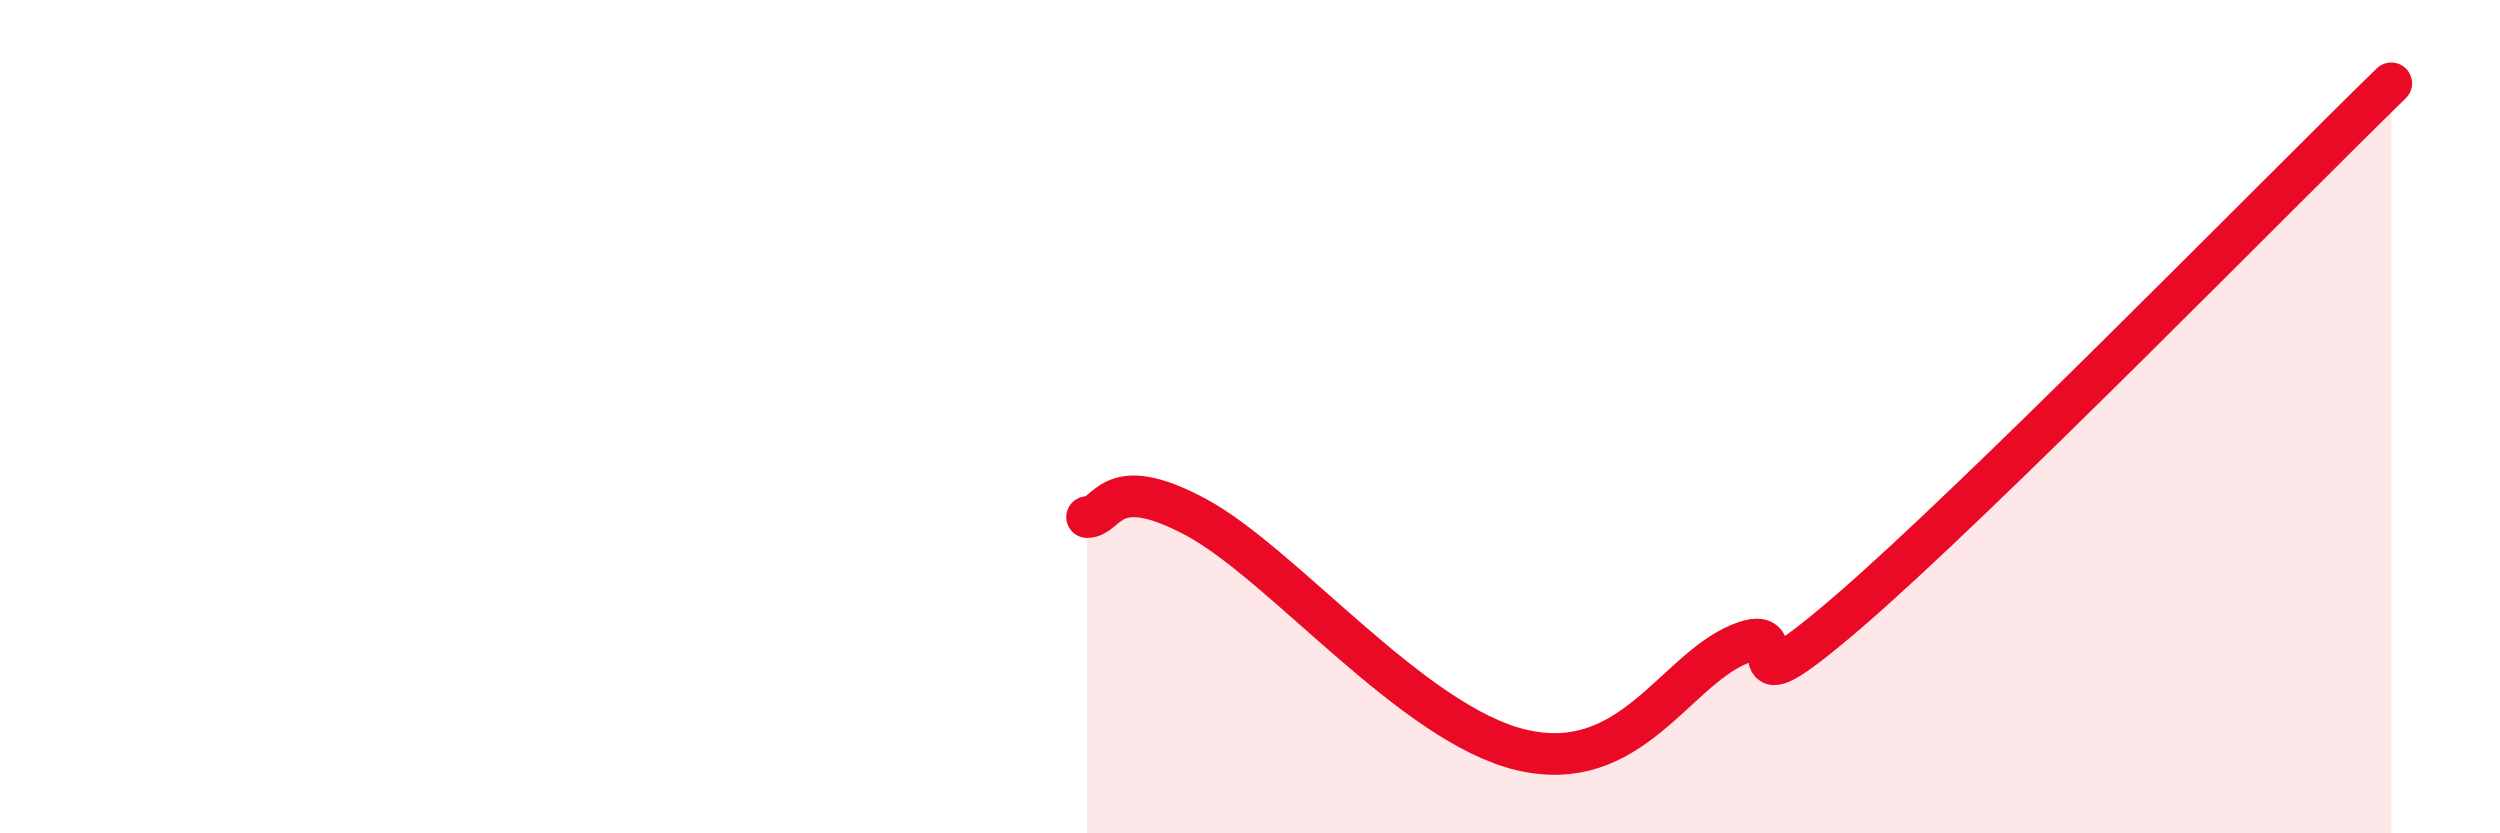
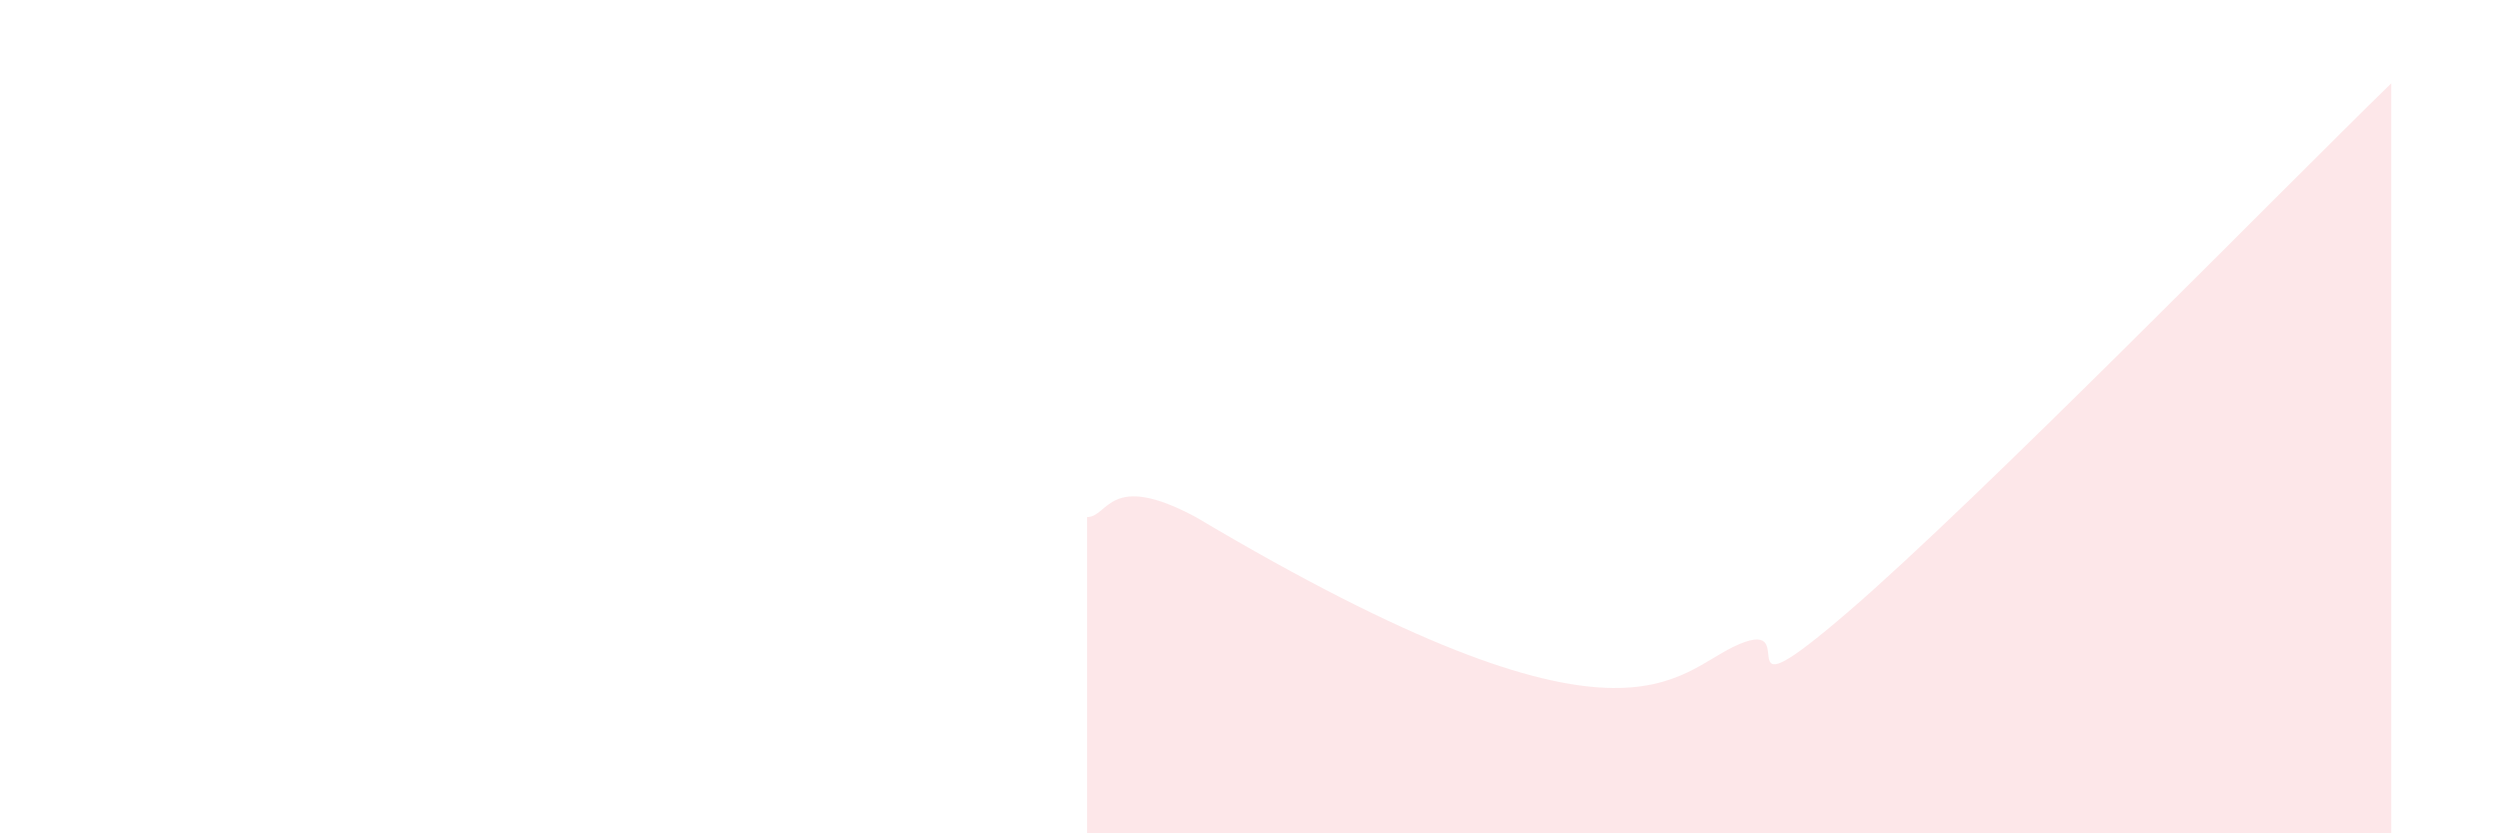
<svg xmlns="http://www.w3.org/2000/svg" width="60" height="20" viewBox="0 0 60 20">
-   <path d="M 26.09,12.41 C 26.61,12.41 26.61,11.29 28.7,12.41 C 30.79,13.53 33.91,17.39 36.52,18 C 39.13,18.61 40.17,16.12 41.74,15.46 C 43.31,14.8 41.22,17.38 44.35,14.69 C 47.48,12 54.78,4.54 57.39,2L57.39 20L26.09 20Z" fill="#EB0A25" opacity="0.1" stroke-linecap="round" stroke-linejoin="round" />
-   <path d="M 26.09,12.41 C 26.61,12.41 26.61,11.29 28.7,12.41 C 30.79,13.53 33.91,17.39 36.52,18 C 39.13,18.61 40.17,16.12 41.74,15.46 C 43.31,14.8 41.22,17.38 44.35,14.69 C 47.48,12 54.78,4.54 57.39,2" stroke="#EB0A25" stroke-width="1" fill="none" stroke-linecap="round" stroke-linejoin="round" />
+   <path d="M 26.09,12.41 C 26.61,12.41 26.61,11.29 28.7,12.41 C 39.13,18.61 40.17,16.12 41.74,15.46 C 43.31,14.8 41.22,17.38 44.35,14.69 C 47.48,12 54.78,4.54 57.39,2L57.39 20L26.09 20Z" fill="#EB0A25" opacity="0.1" stroke-linecap="round" stroke-linejoin="round" />
</svg>